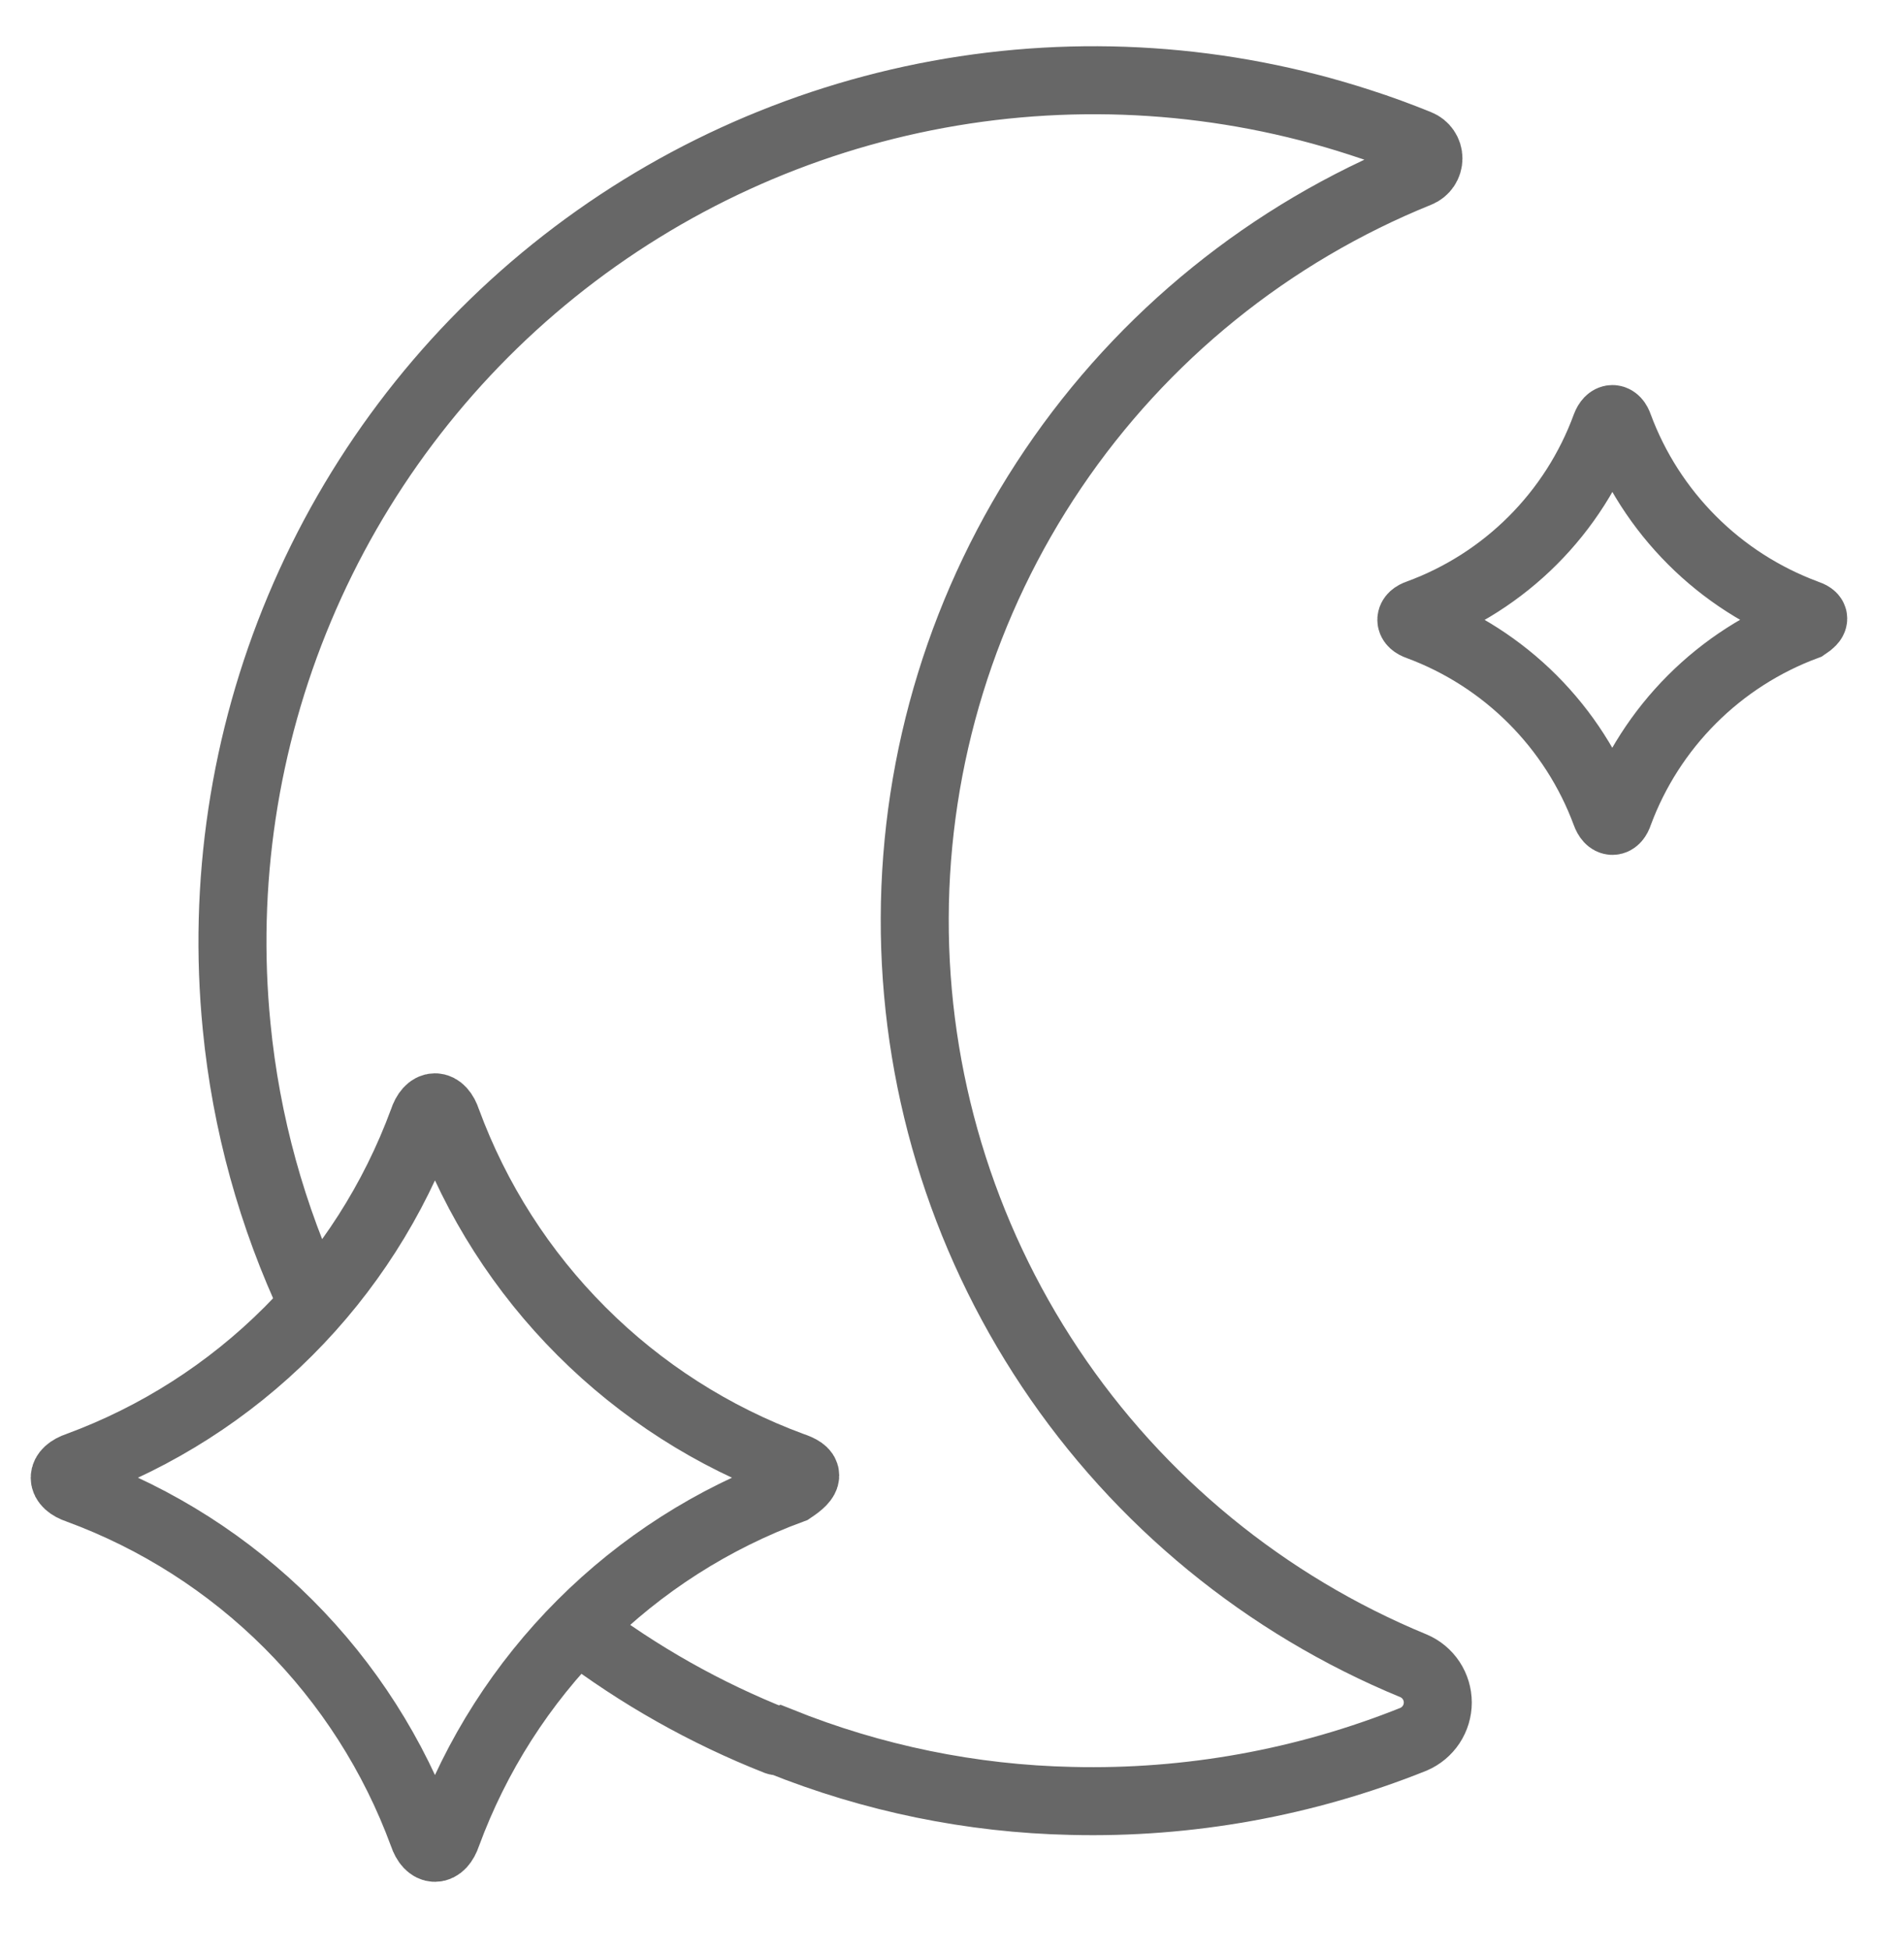
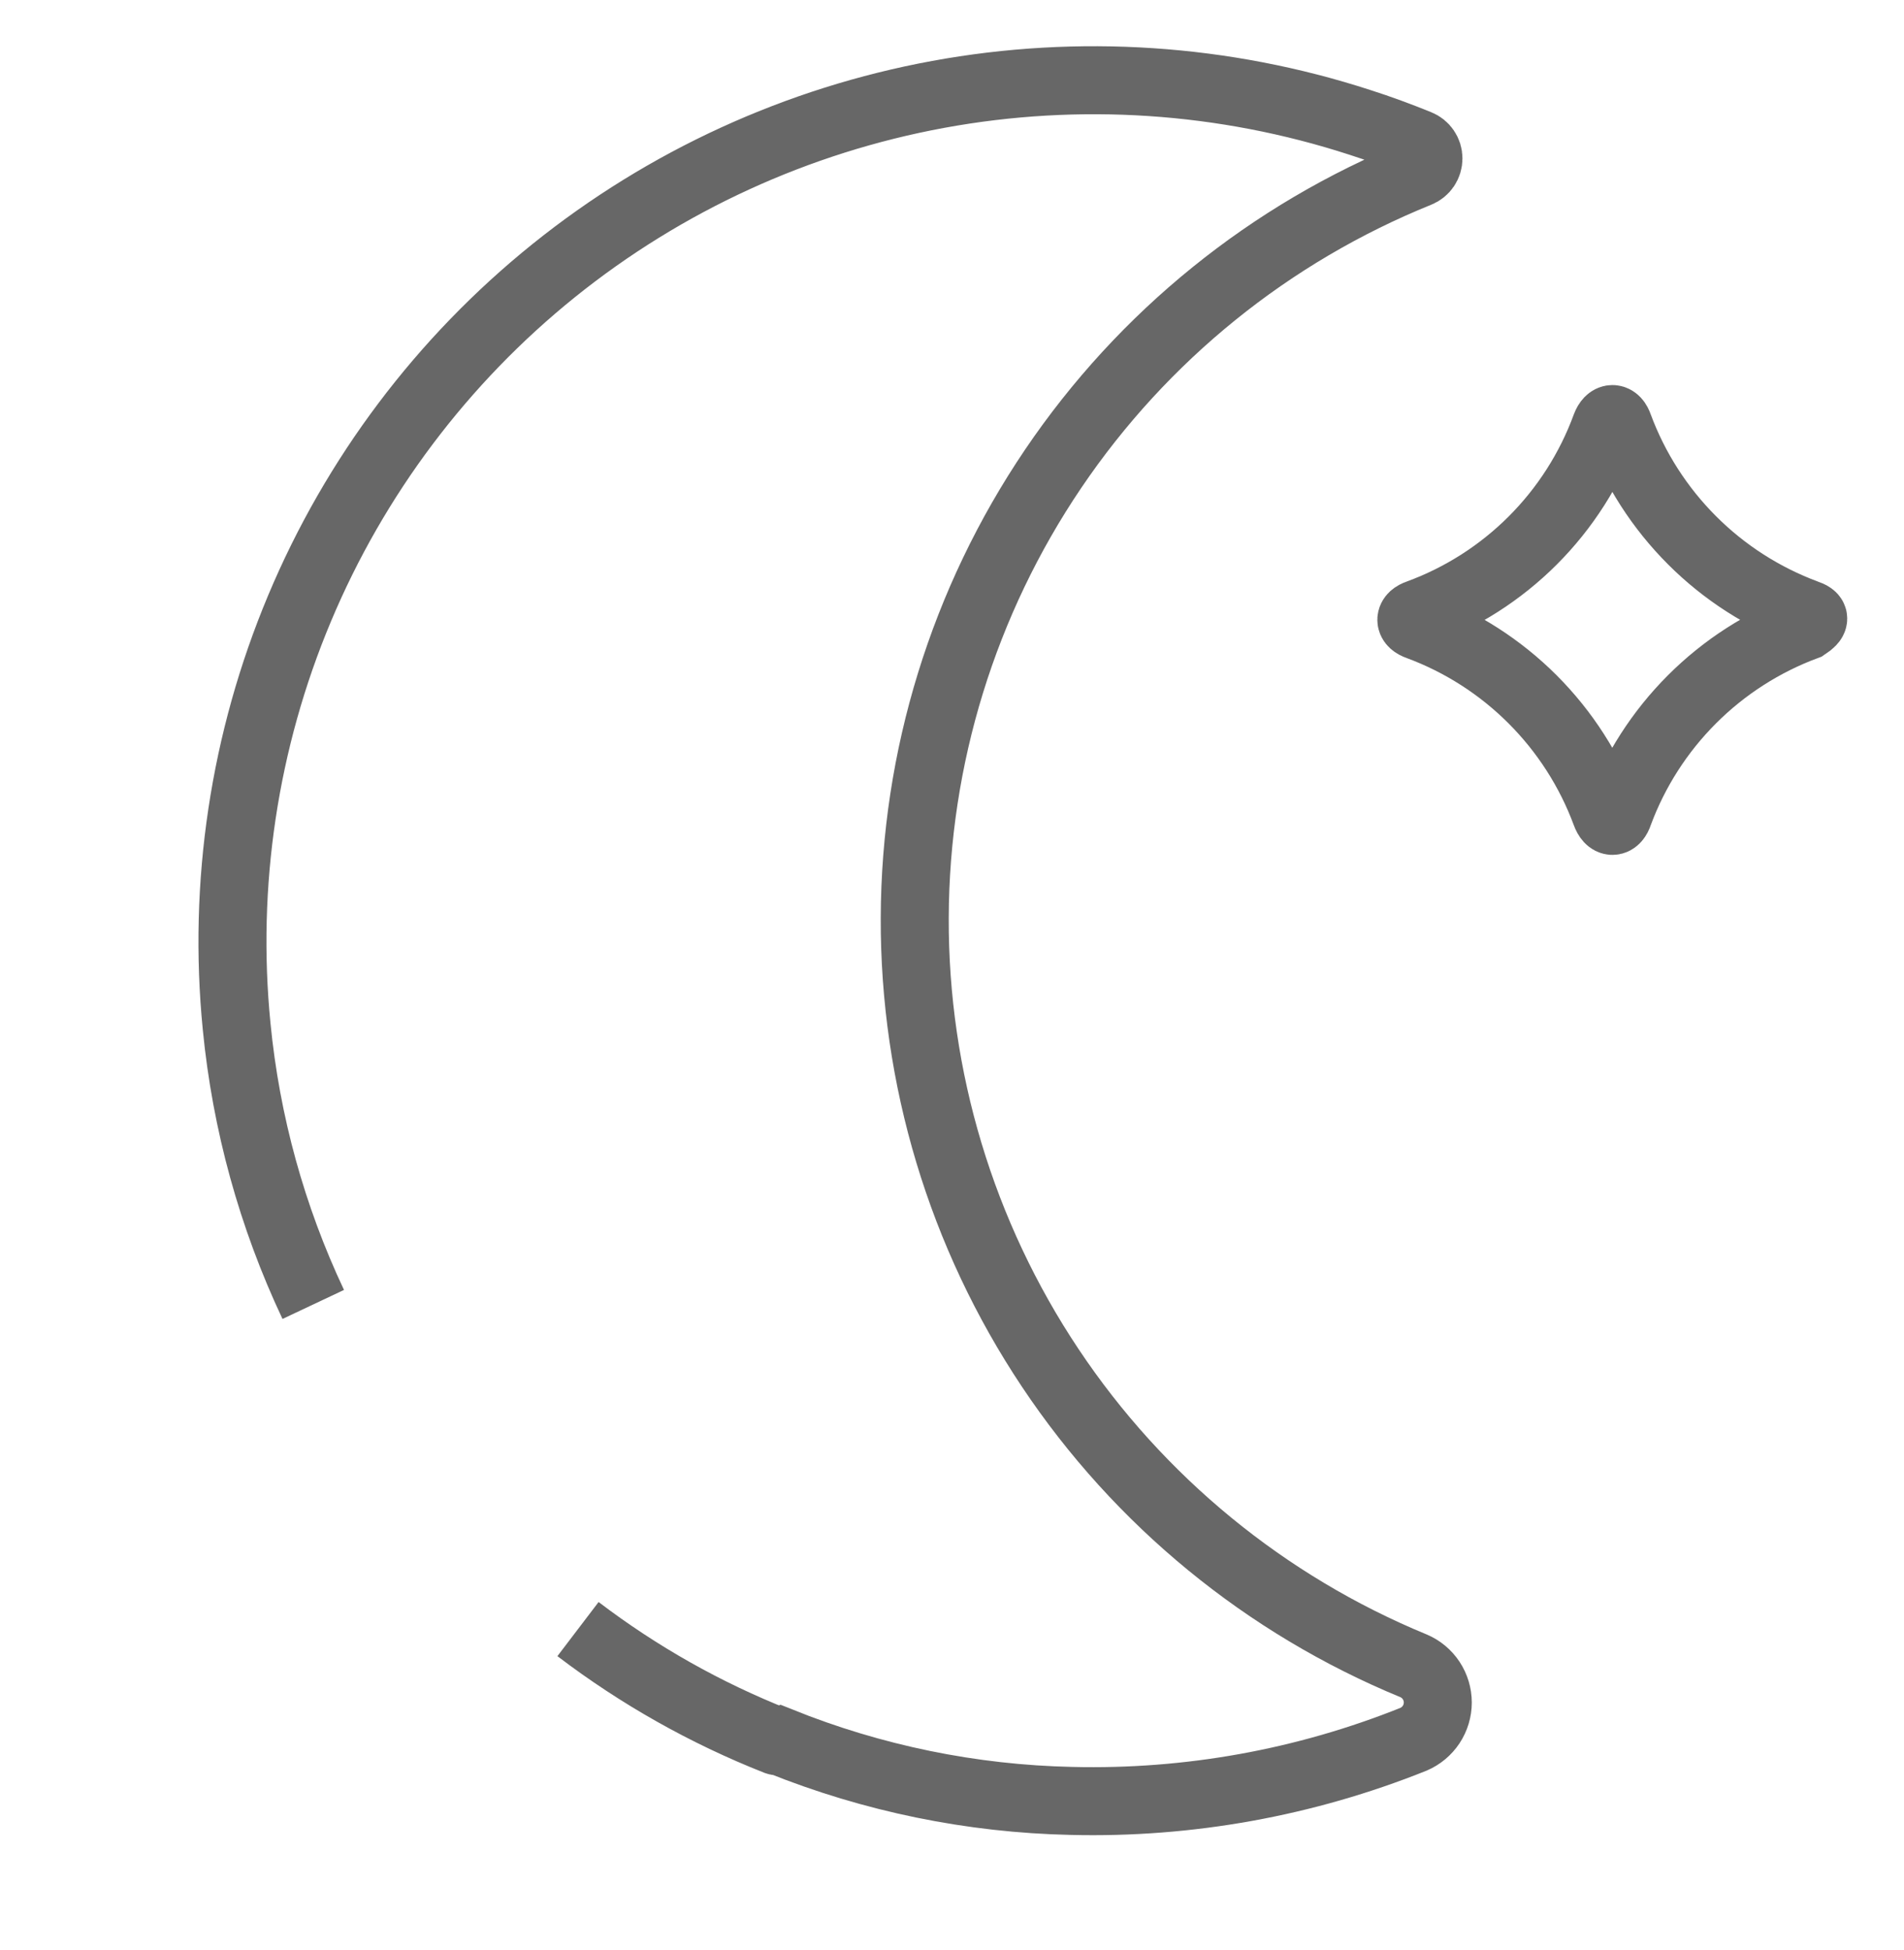
<svg xmlns="http://www.w3.org/2000/svg" width="42" height="43" viewBox="0 0 42 43" fill="none">
  <path d="M39.84 13.81C38.895 14.16 38.036 14.711 37.324 15.423C36.611 16.136 36.06 16.994 35.71 17.94C35.64 18.16 35.5 18.16 35.42 17.94C35.07 16.994 34.519 16.136 33.806 15.423C33.094 14.711 32.235 14.16 31.29 13.81C31.08 13.74 31.08 13.6 31.29 13.53C32.237 13.183 33.097 12.634 33.811 11.92C34.524 11.207 35.073 10.347 35.42 9.4C35.5 9.19 35.64 9.19 35.71 9.4C36.06 10.345 36.611 11.203 37.324 11.916C38.036 12.629 38.895 13.179 39.84 13.53C40.05 13.6 40.05 13.67 39.84 13.81Z" stroke="#676767" stroke-width="1.5" stroke-miterlimit="10" />
-   <path d="M17.47 32.852C15.725 33.492 14.141 34.505 12.827 35.819C11.513 37.133 10.501 38.717 9.86 40.462C9.73 40.852 9.46 40.852 9.33 40.462C8.689 38.717 7.677 37.133 6.363 35.819C5.049 34.505 3.465 33.492 1.72 32.852C1.33 32.722 1.33 32.462 1.72 32.332C3.464 31.69 5.048 30.677 6.361 29.363C7.675 28.049 8.688 26.466 9.33 24.722C9.46 24.322 9.73 24.322 9.86 24.722C10.502 26.466 11.514 28.049 12.829 29.363C14.142 30.677 15.726 31.69 17.47 32.332C17.86 32.462 17.86 32.592 17.47 32.852Z" stroke="#676767" stroke-width="1.5" stroke-miterlimit="10" />
  <path d="M6.91 28.77C5.999 26.839 5.427 24.765 5.22 22.64C4.909 19.498 5.386 16.329 6.608 13.418C7.829 10.507 9.757 7.946 12.216 5.967C14.676 3.988 17.59 2.653 20.695 2.082C23.799 1.512 26.998 1.724 30 2.7C30.44 2.84 30.87 3 31.29 3.17C31.355 3.196 31.411 3.241 31.45 3.299C31.489 3.356 31.51 3.425 31.51 3.495C31.51 3.565 31.489 3.633 31.45 3.691C31.411 3.749 31.355 3.794 31.29 3.82C28.016 5.144 25.211 7.413 23.232 10.338C21.253 13.263 20.189 16.711 20.178 20.243C20.166 23.774 21.206 27.229 23.166 30.168C25.125 33.106 27.915 35.394 31.18 36.74C31.339 36.807 31.474 36.92 31.57 37.064C31.665 37.208 31.716 37.377 31.716 37.55C31.716 37.722 31.665 37.891 31.57 38.035C31.474 38.179 31.339 38.292 31.18 38.36C28.785 39.32 26.22 39.783 23.64 39.72C21.431 39.673 19.249 39.225 17.2 38.4C17.177 38.408 17.152 38.408 17.13 38.4C15.563 37.781 14.09 36.95 12.75 35.93" stroke="#676767" stroke-width="1.5" stroke-miterlimit="10" />
</svg>